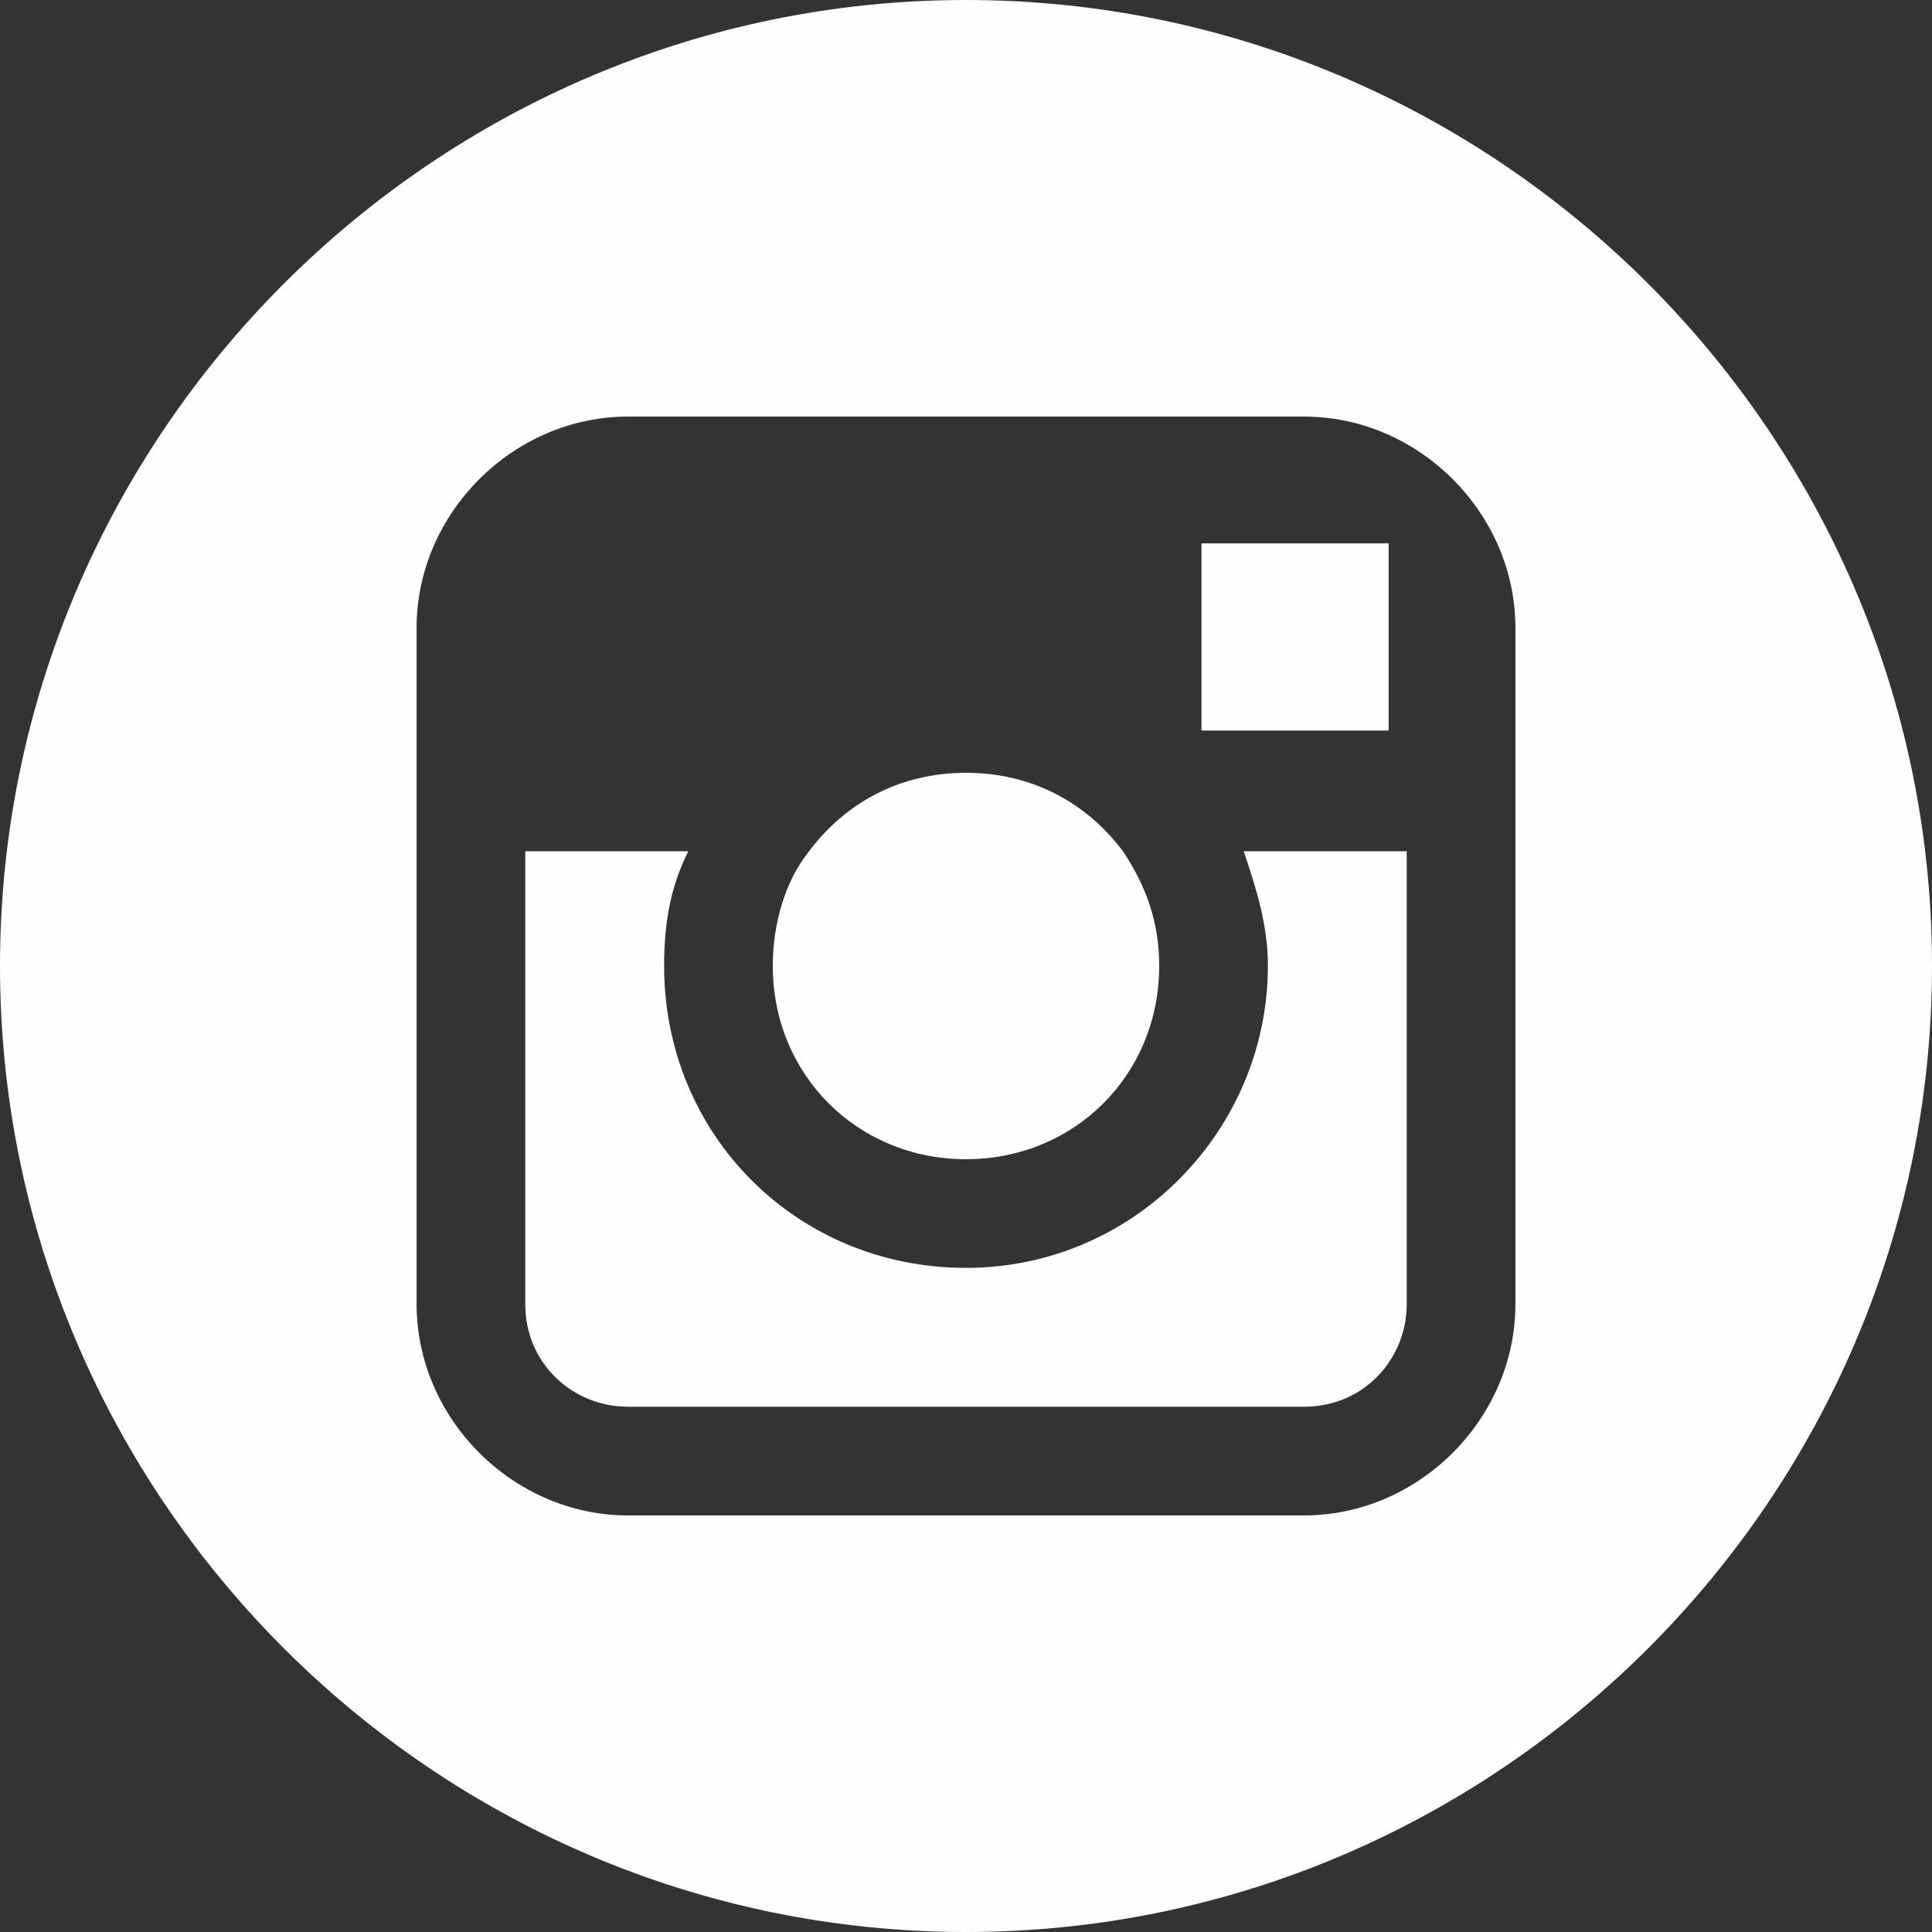
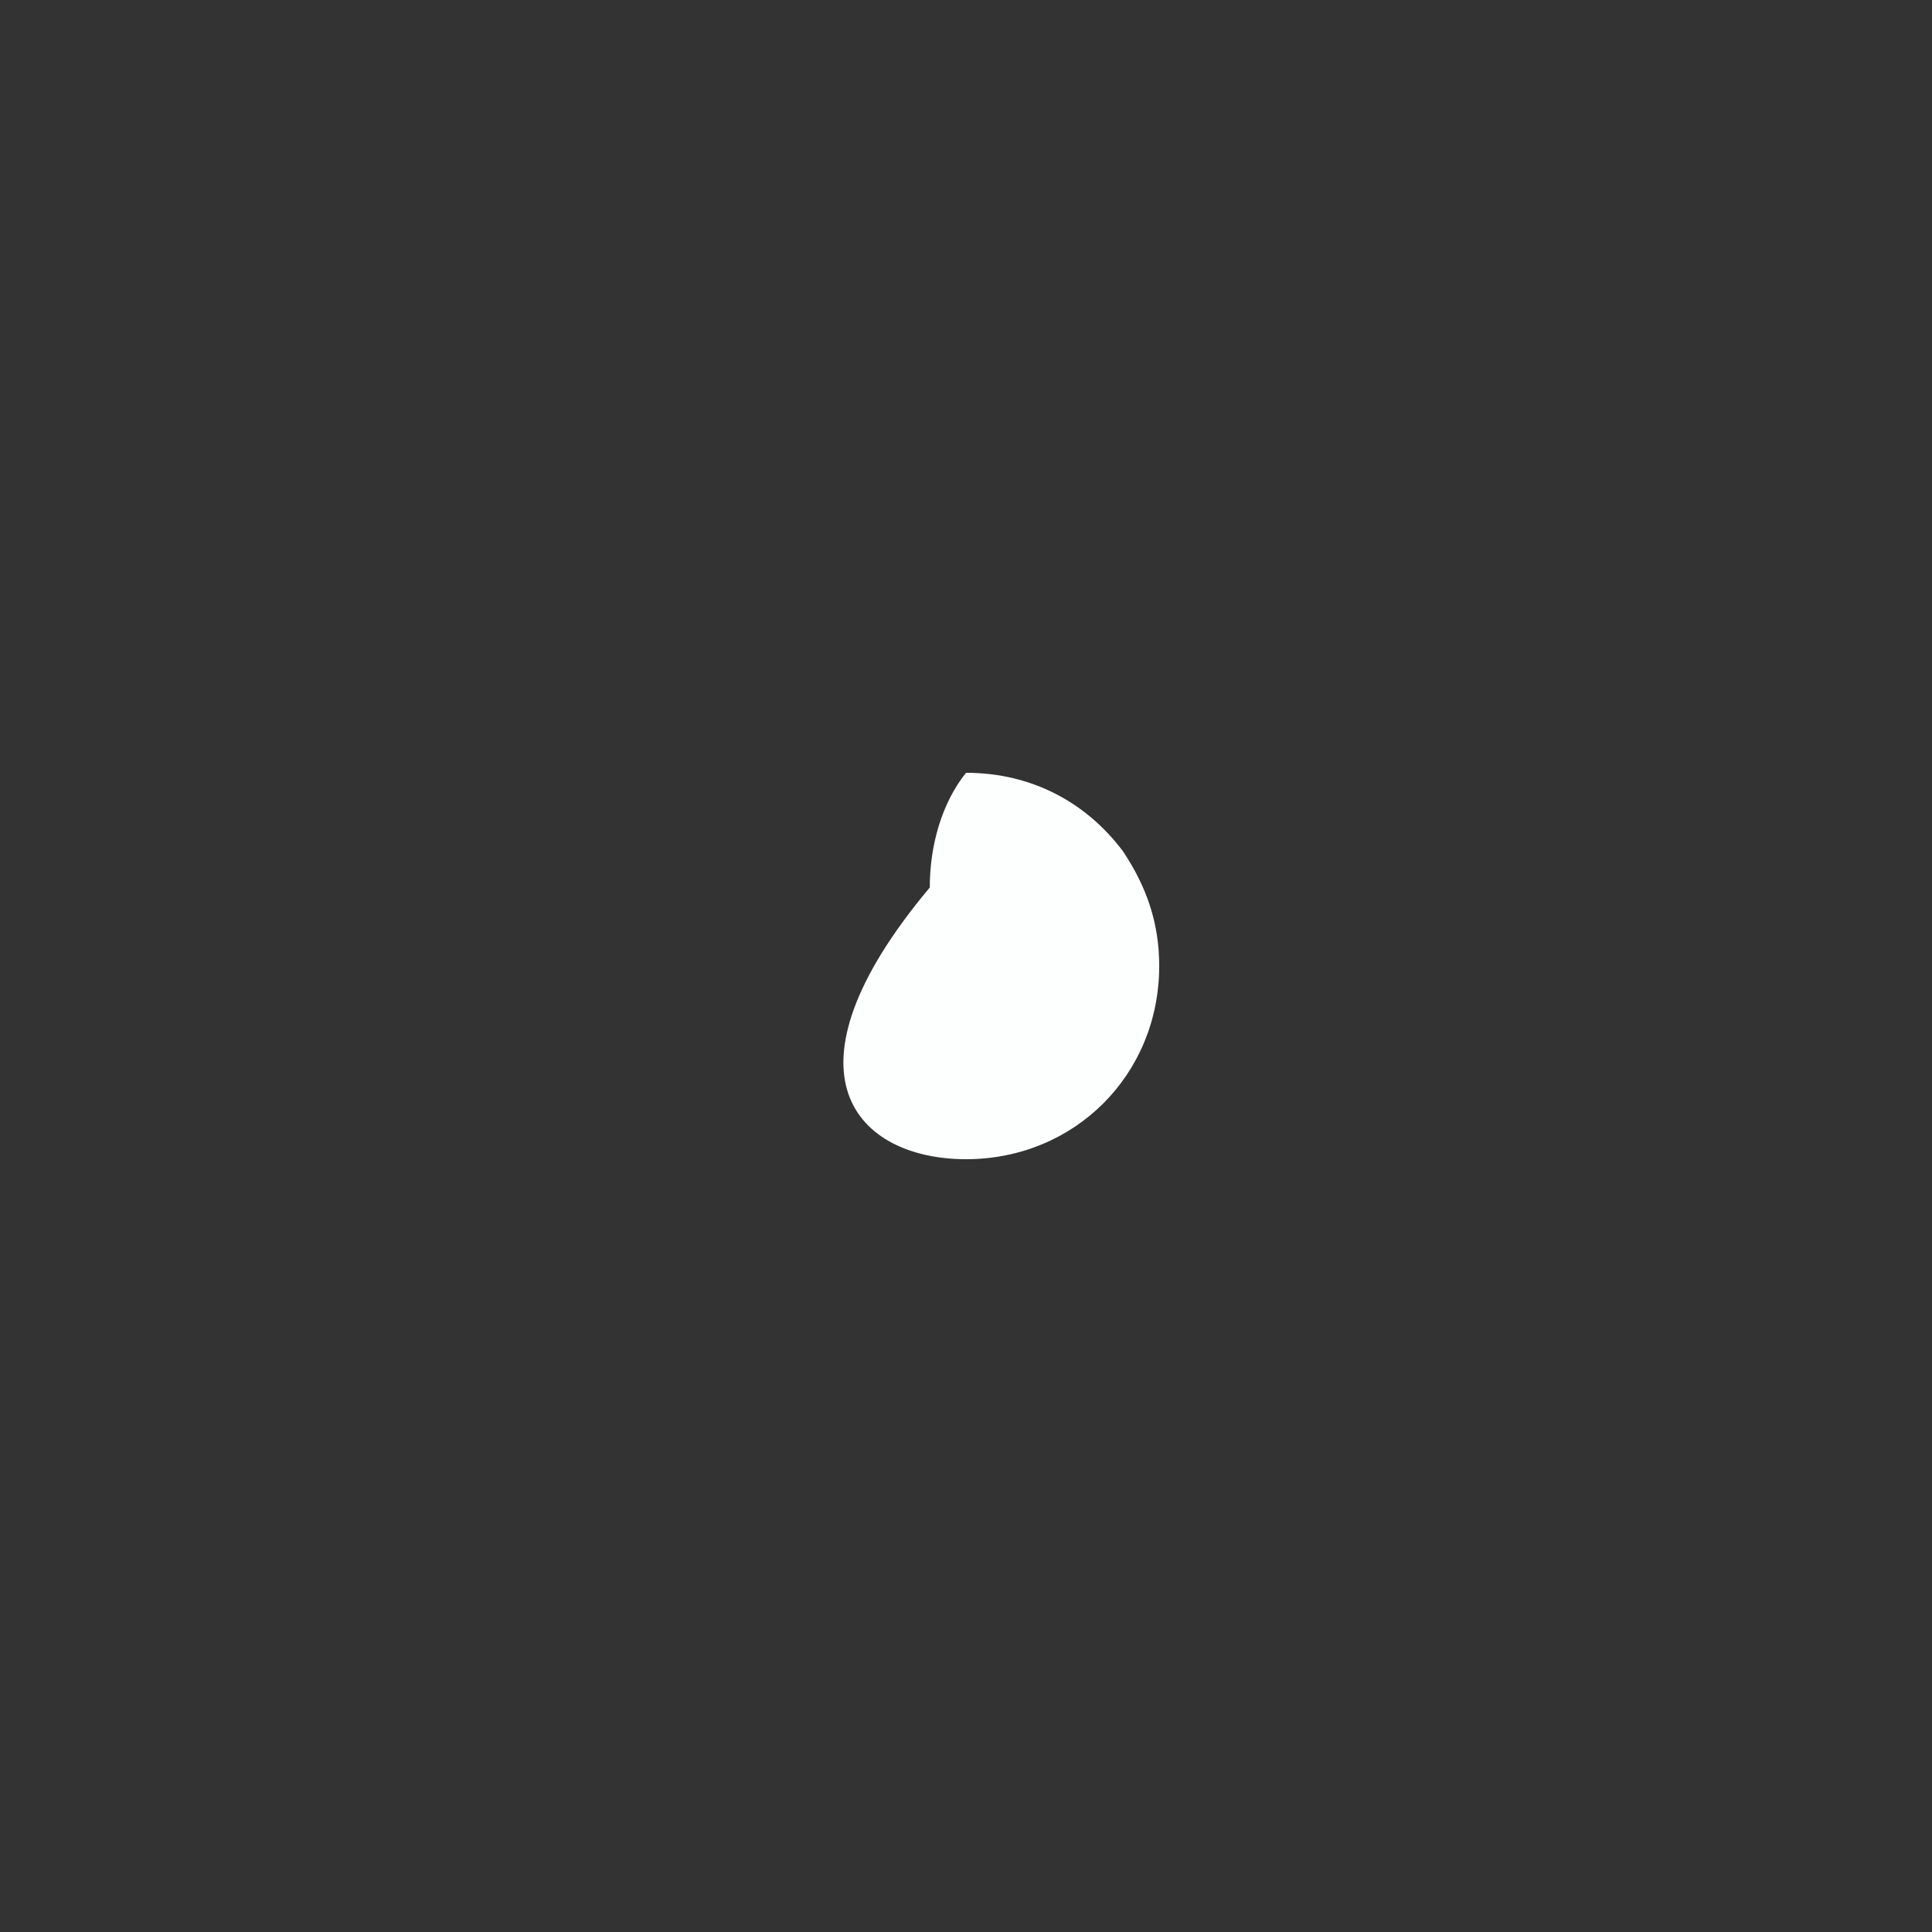
<svg xmlns="http://www.w3.org/2000/svg" version="1.1" id="Layer_1" x="0px" y="0px" viewBox="0 0 32 32" style="enable-background:new 0 0 32 32;" xml:space="preserve">
  <rect x="0" y="0" width="32" height="32" fill="#333333" stroke="none" />
  <style type="text/css">
	.st0{fill:#FDFFFF;}
</style>
  <g>
    <g>
      <g>
        <g>
-           <path class="st0" d="M16,19.2c1.8,0,3.2-1.4,3.2-3.2c0-0.7-0.2-1.3-0.6-1.9c-0.6-0.8-1.5-1.3-2.6-1.3c-1.1,0-2,0.5-2.6,1.3      c-0.4,0.5-0.6,1.2-0.6,1.9C12.8,17.8,14.2,19.2,16,19.2z" />
-           <polygon class="st0" points="23,12.1 23,9.4 23,9 22.6,9 19.9,9 19.9,12.1     " />
-           <path class="st0" d="M16,0C7.2,0,0,7.2,0,16c0,8.8,7.2,16,16,16c8.8,0,16-7.2,16-16C32,7.2,24.8,0,16,0z M25.1,14.1v7.5      c0,1.9-1.6,3.5-3.5,3.5H10.4c-1.9,0-3.5-1.6-3.5-3.5v-7.5v-3.7c0-1.9,1.6-3.5,3.5-3.5h11.2c1.9,0,3.5,1.6,3.5,3.5V14.1z" />
-           <path class="st0" d="M21,16c0,2.7-2.2,5-5,5s-5-2.2-5-5c0-0.7,0.1-1.3,0.4-1.9H8.7v7.5c0,1,0.8,1.7,1.7,1.7h11.2      c1,0,1.7-0.8,1.7-1.7v-7.5h-2.7C20.8,14.7,21,15.3,21,16z" />
+           <path class="st0" d="M16,19.2c1.8,0,3.2-1.4,3.2-3.2c0-0.7-0.2-1.3-0.6-1.9c-0.6-0.8-1.5-1.3-2.6-1.3c-0.4,0.5-0.6,1.2-0.6,1.9C12.8,17.8,14.2,19.2,16,19.2z" />
        </g>
      </g>
    </g>
  </g>
</svg>